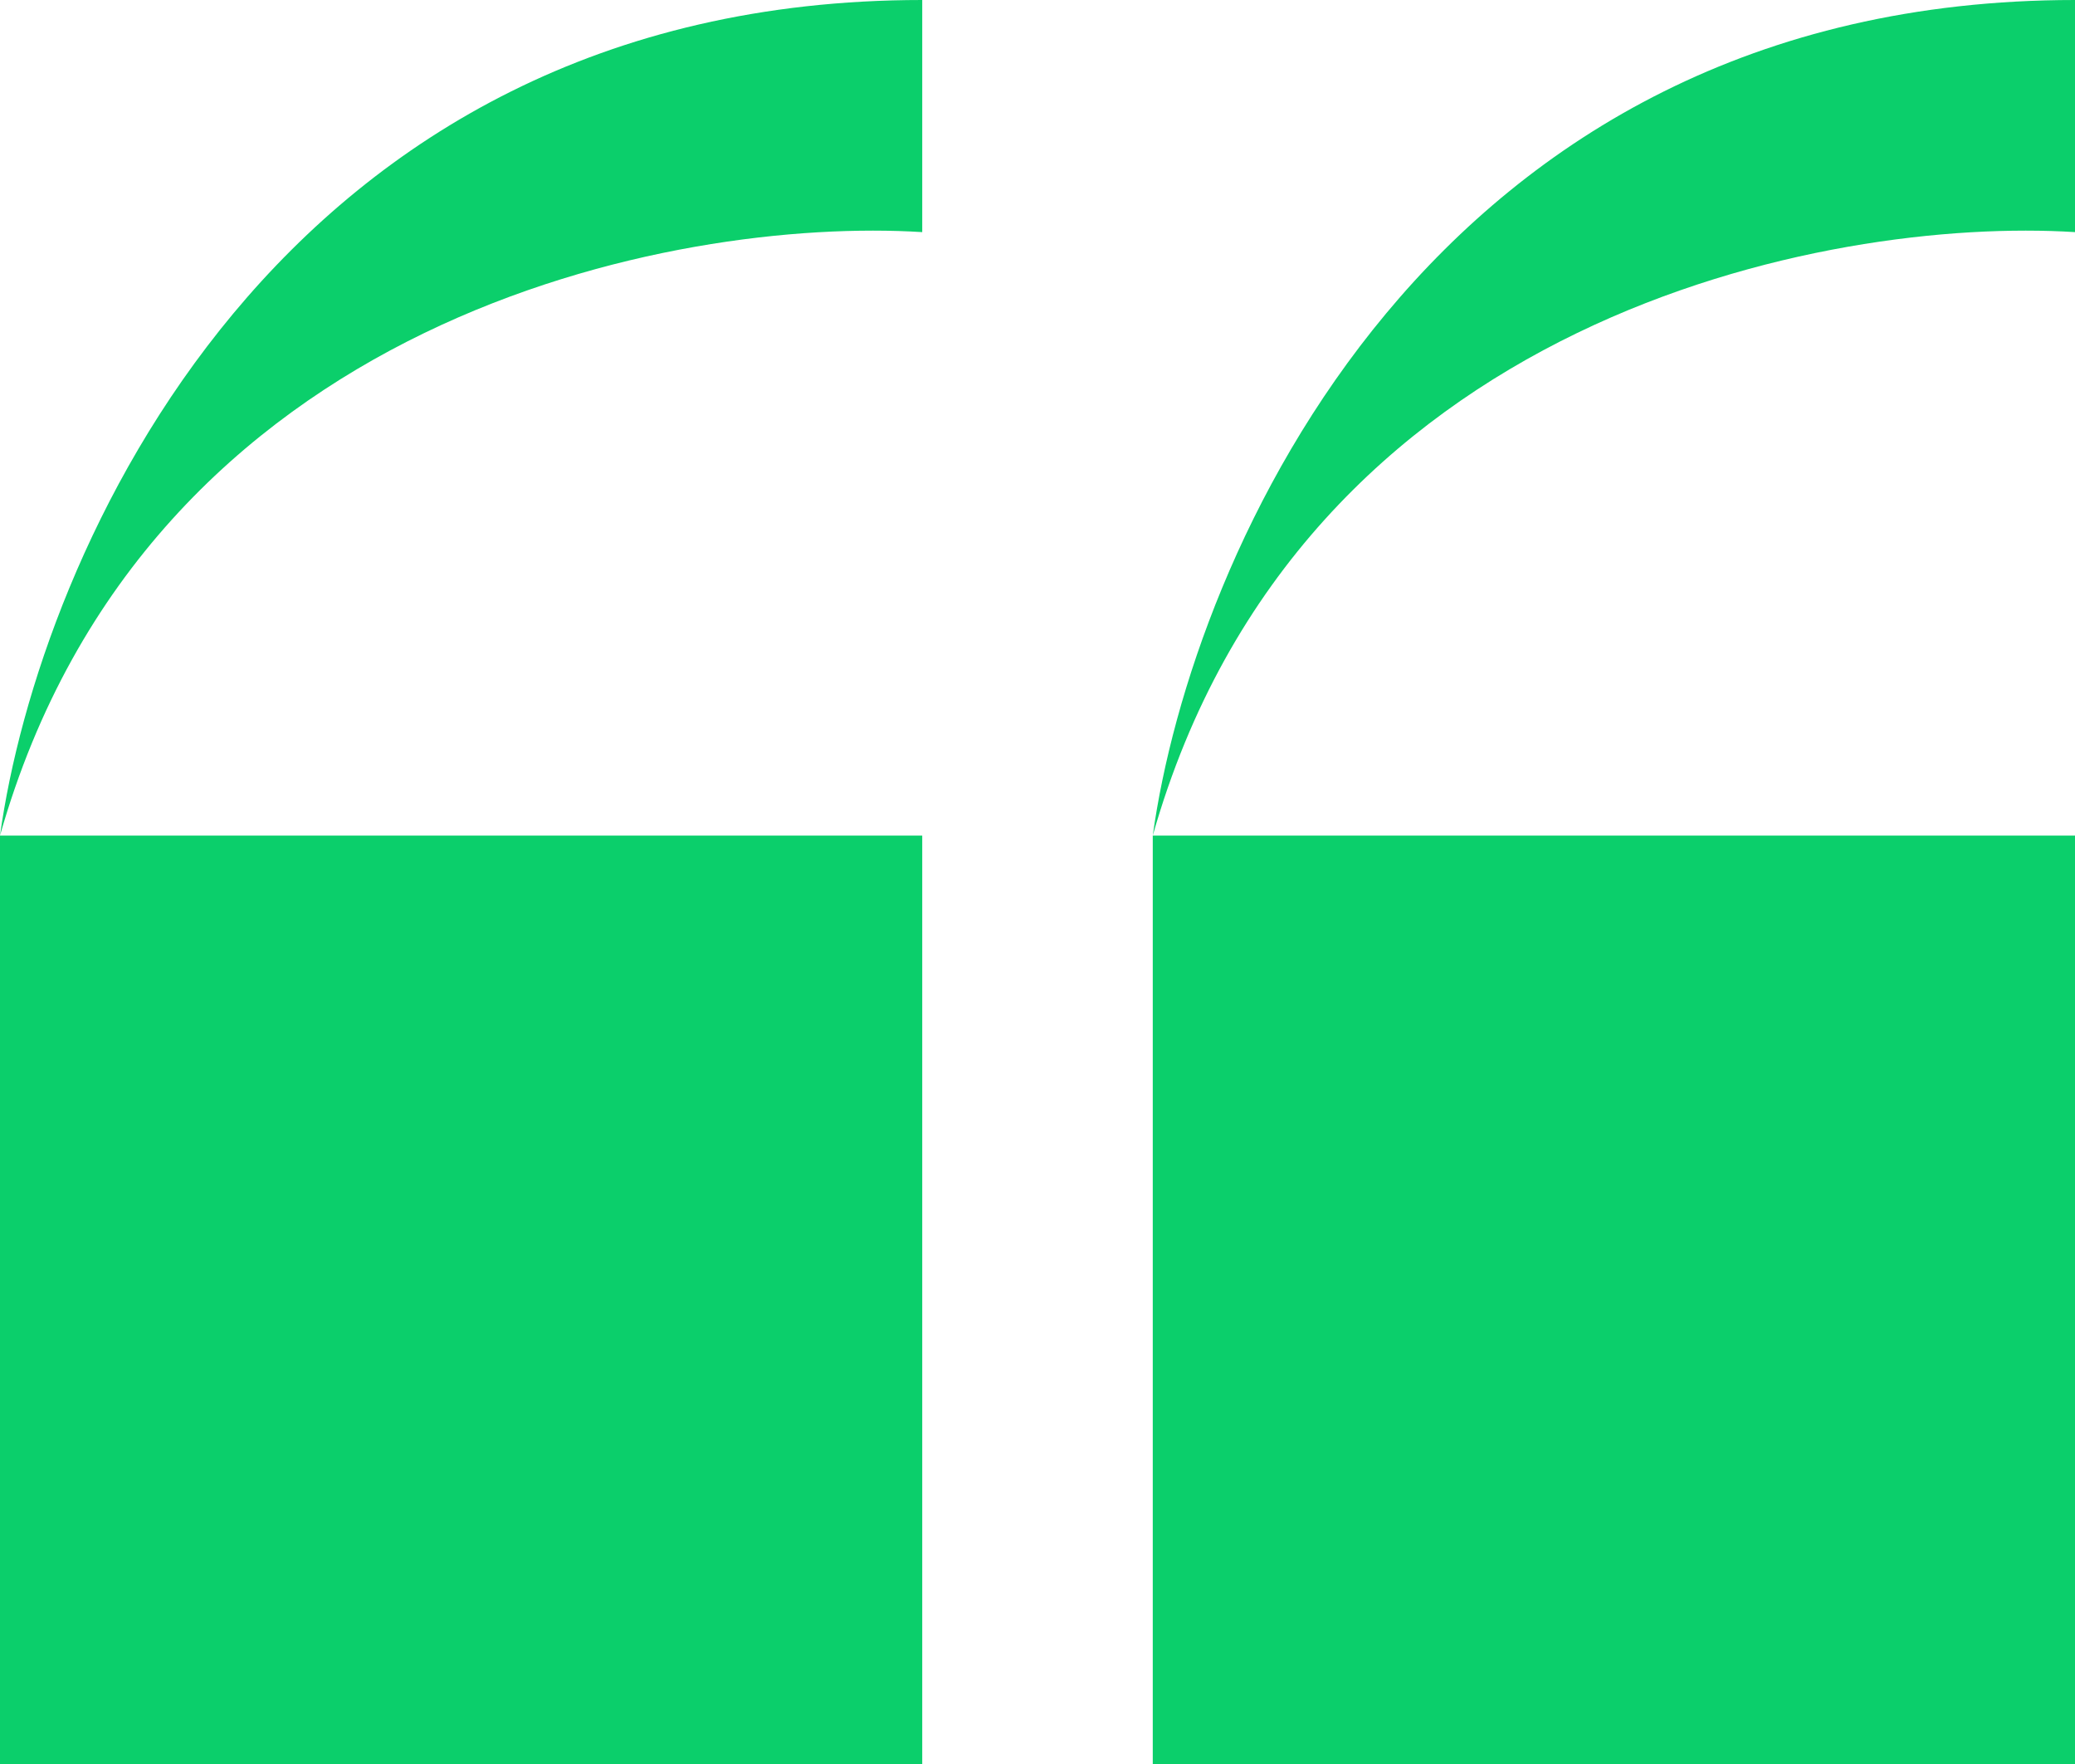
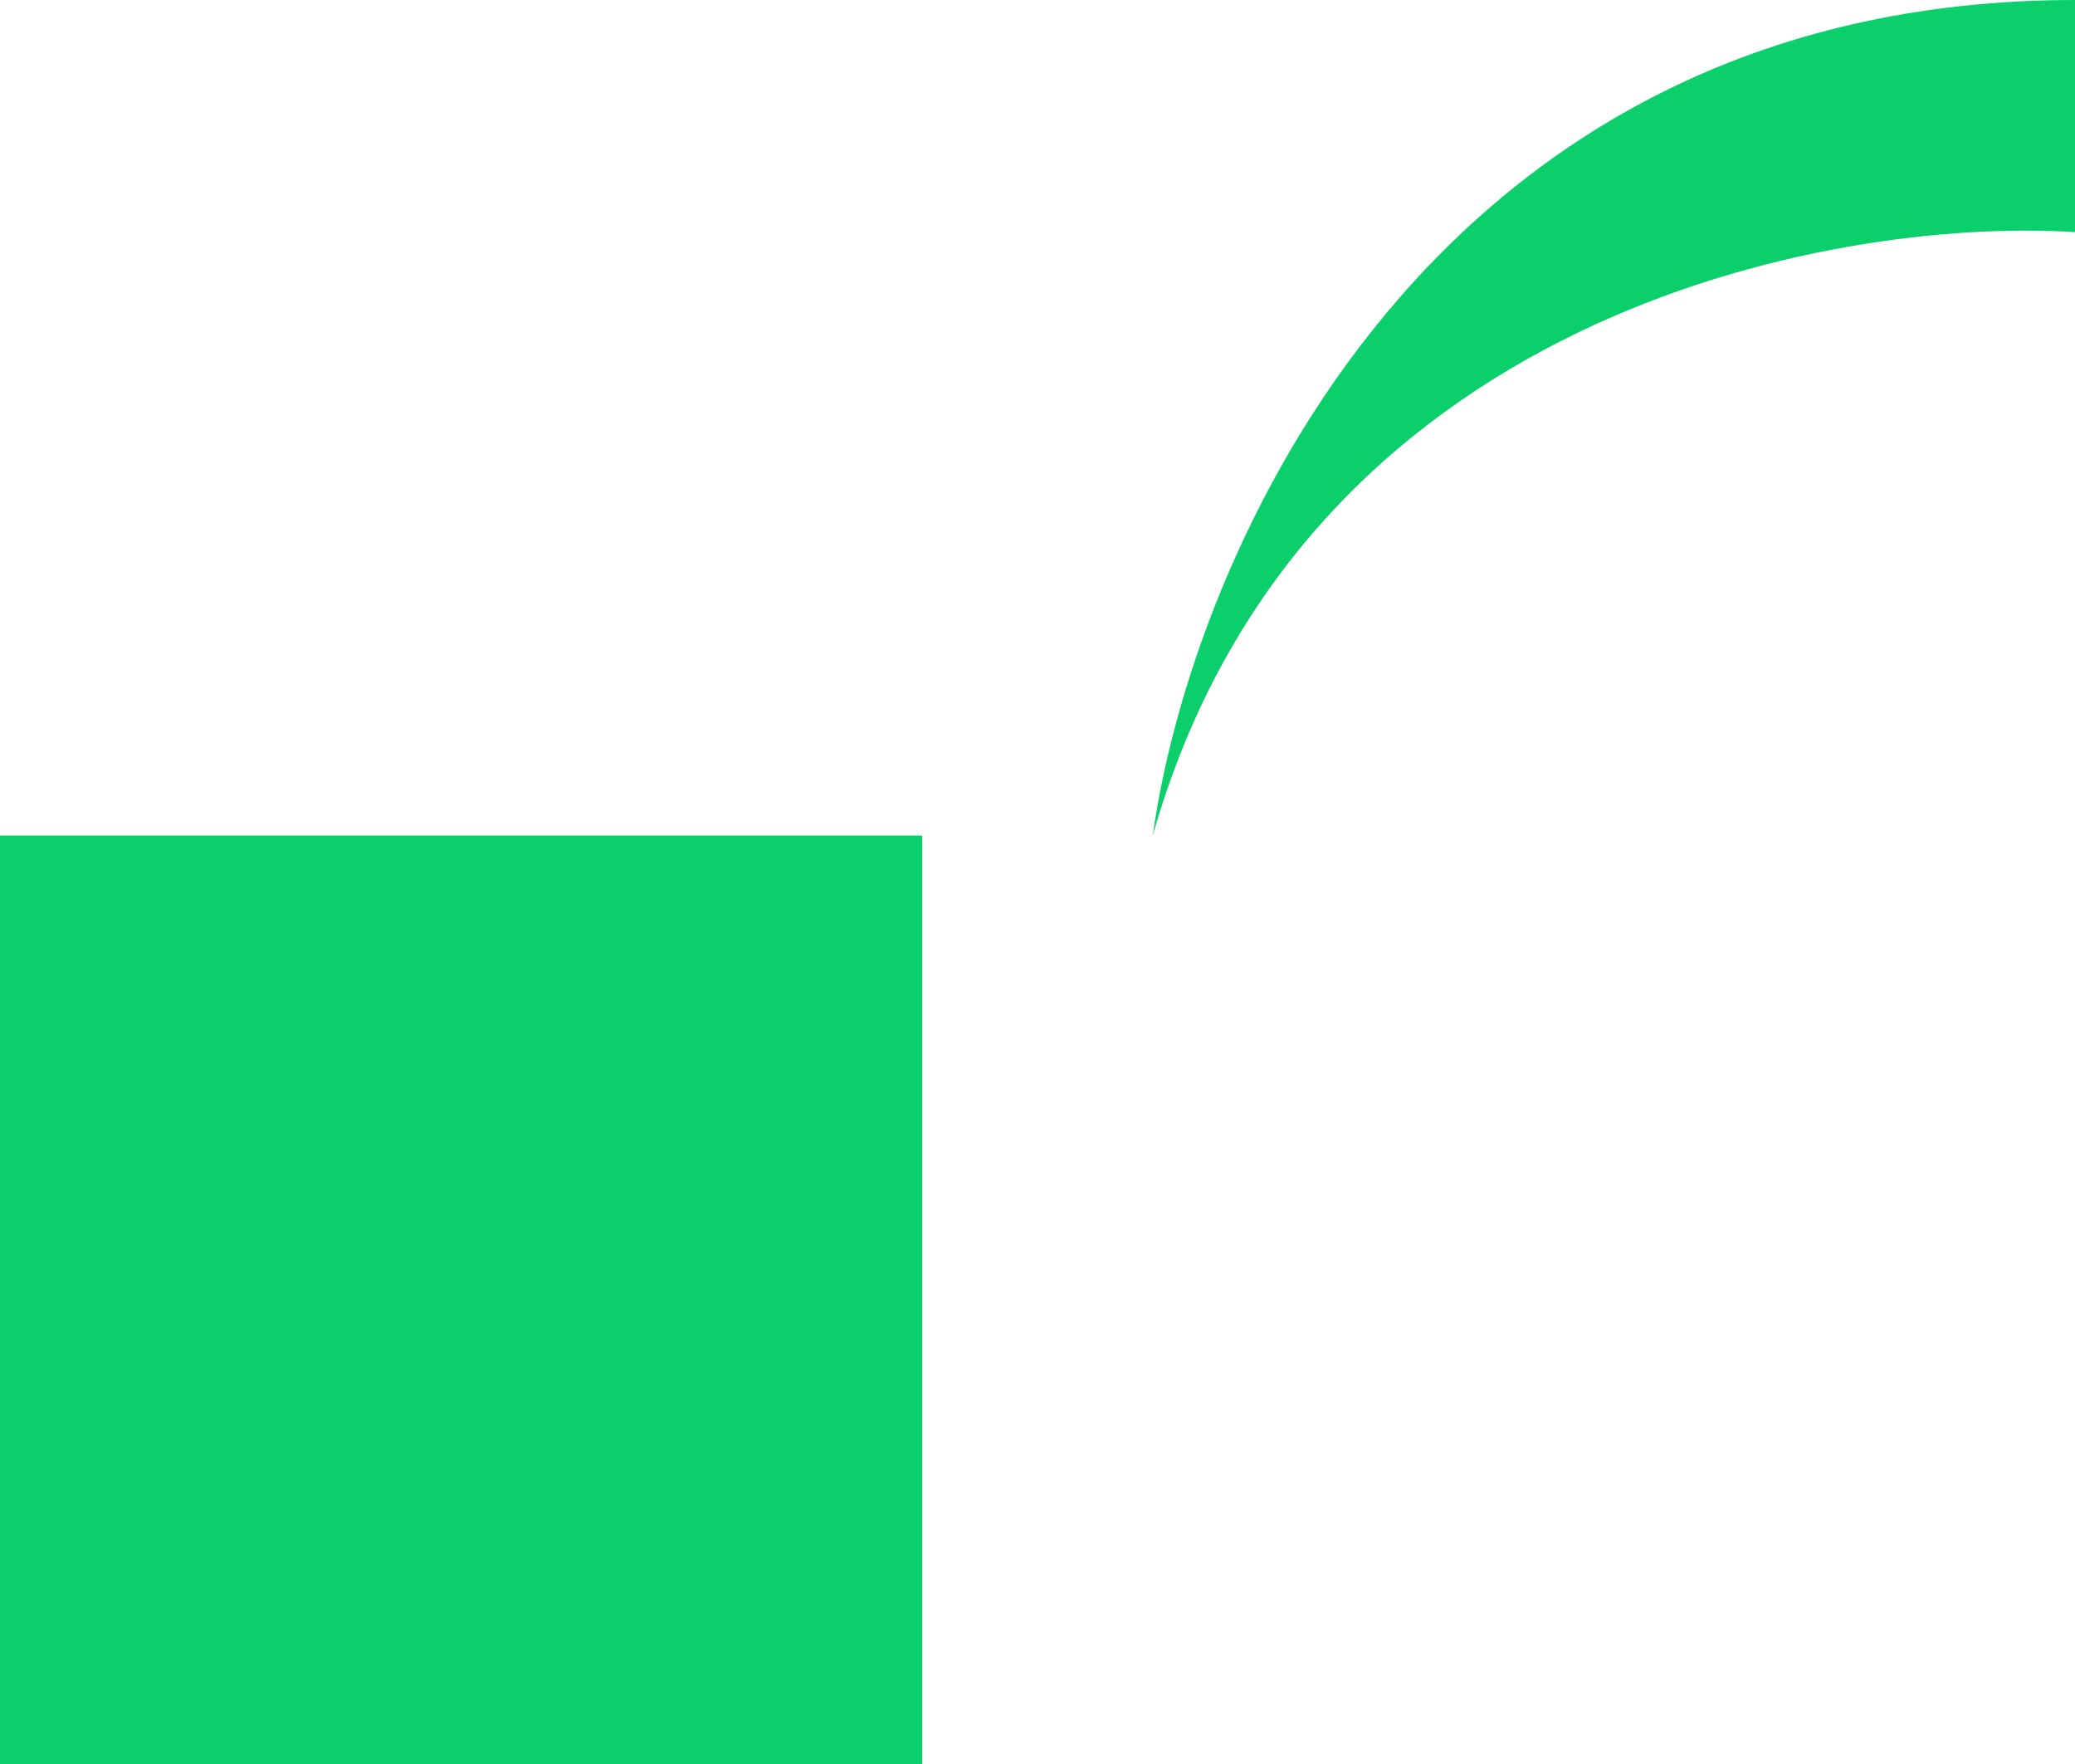
<svg xmlns="http://www.w3.org/2000/svg" width="40" height="34" viewBox="0 0 40 34" fill="none">
  <rect y="16.105" width="17.778" height="17.895" fill="#0BCF6B" />
-   <rect x="22.222" y="16.105" width="17.778" height="17.895" fill="#0BCF6B" />
-   <path d="M17.778 0C5.333 0 0.741 10.737 0 16.105C2.844 6.084 13.037 4.175 17.778 4.474V0Z" fill="#0BCF6B" />
  <path d="M40 0C27.555 0 22.963 10.737 22.222 16.105C25.067 6.084 35.259 4.175 40 4.474V0Z" fill="#0BCF6B" />
</svg>